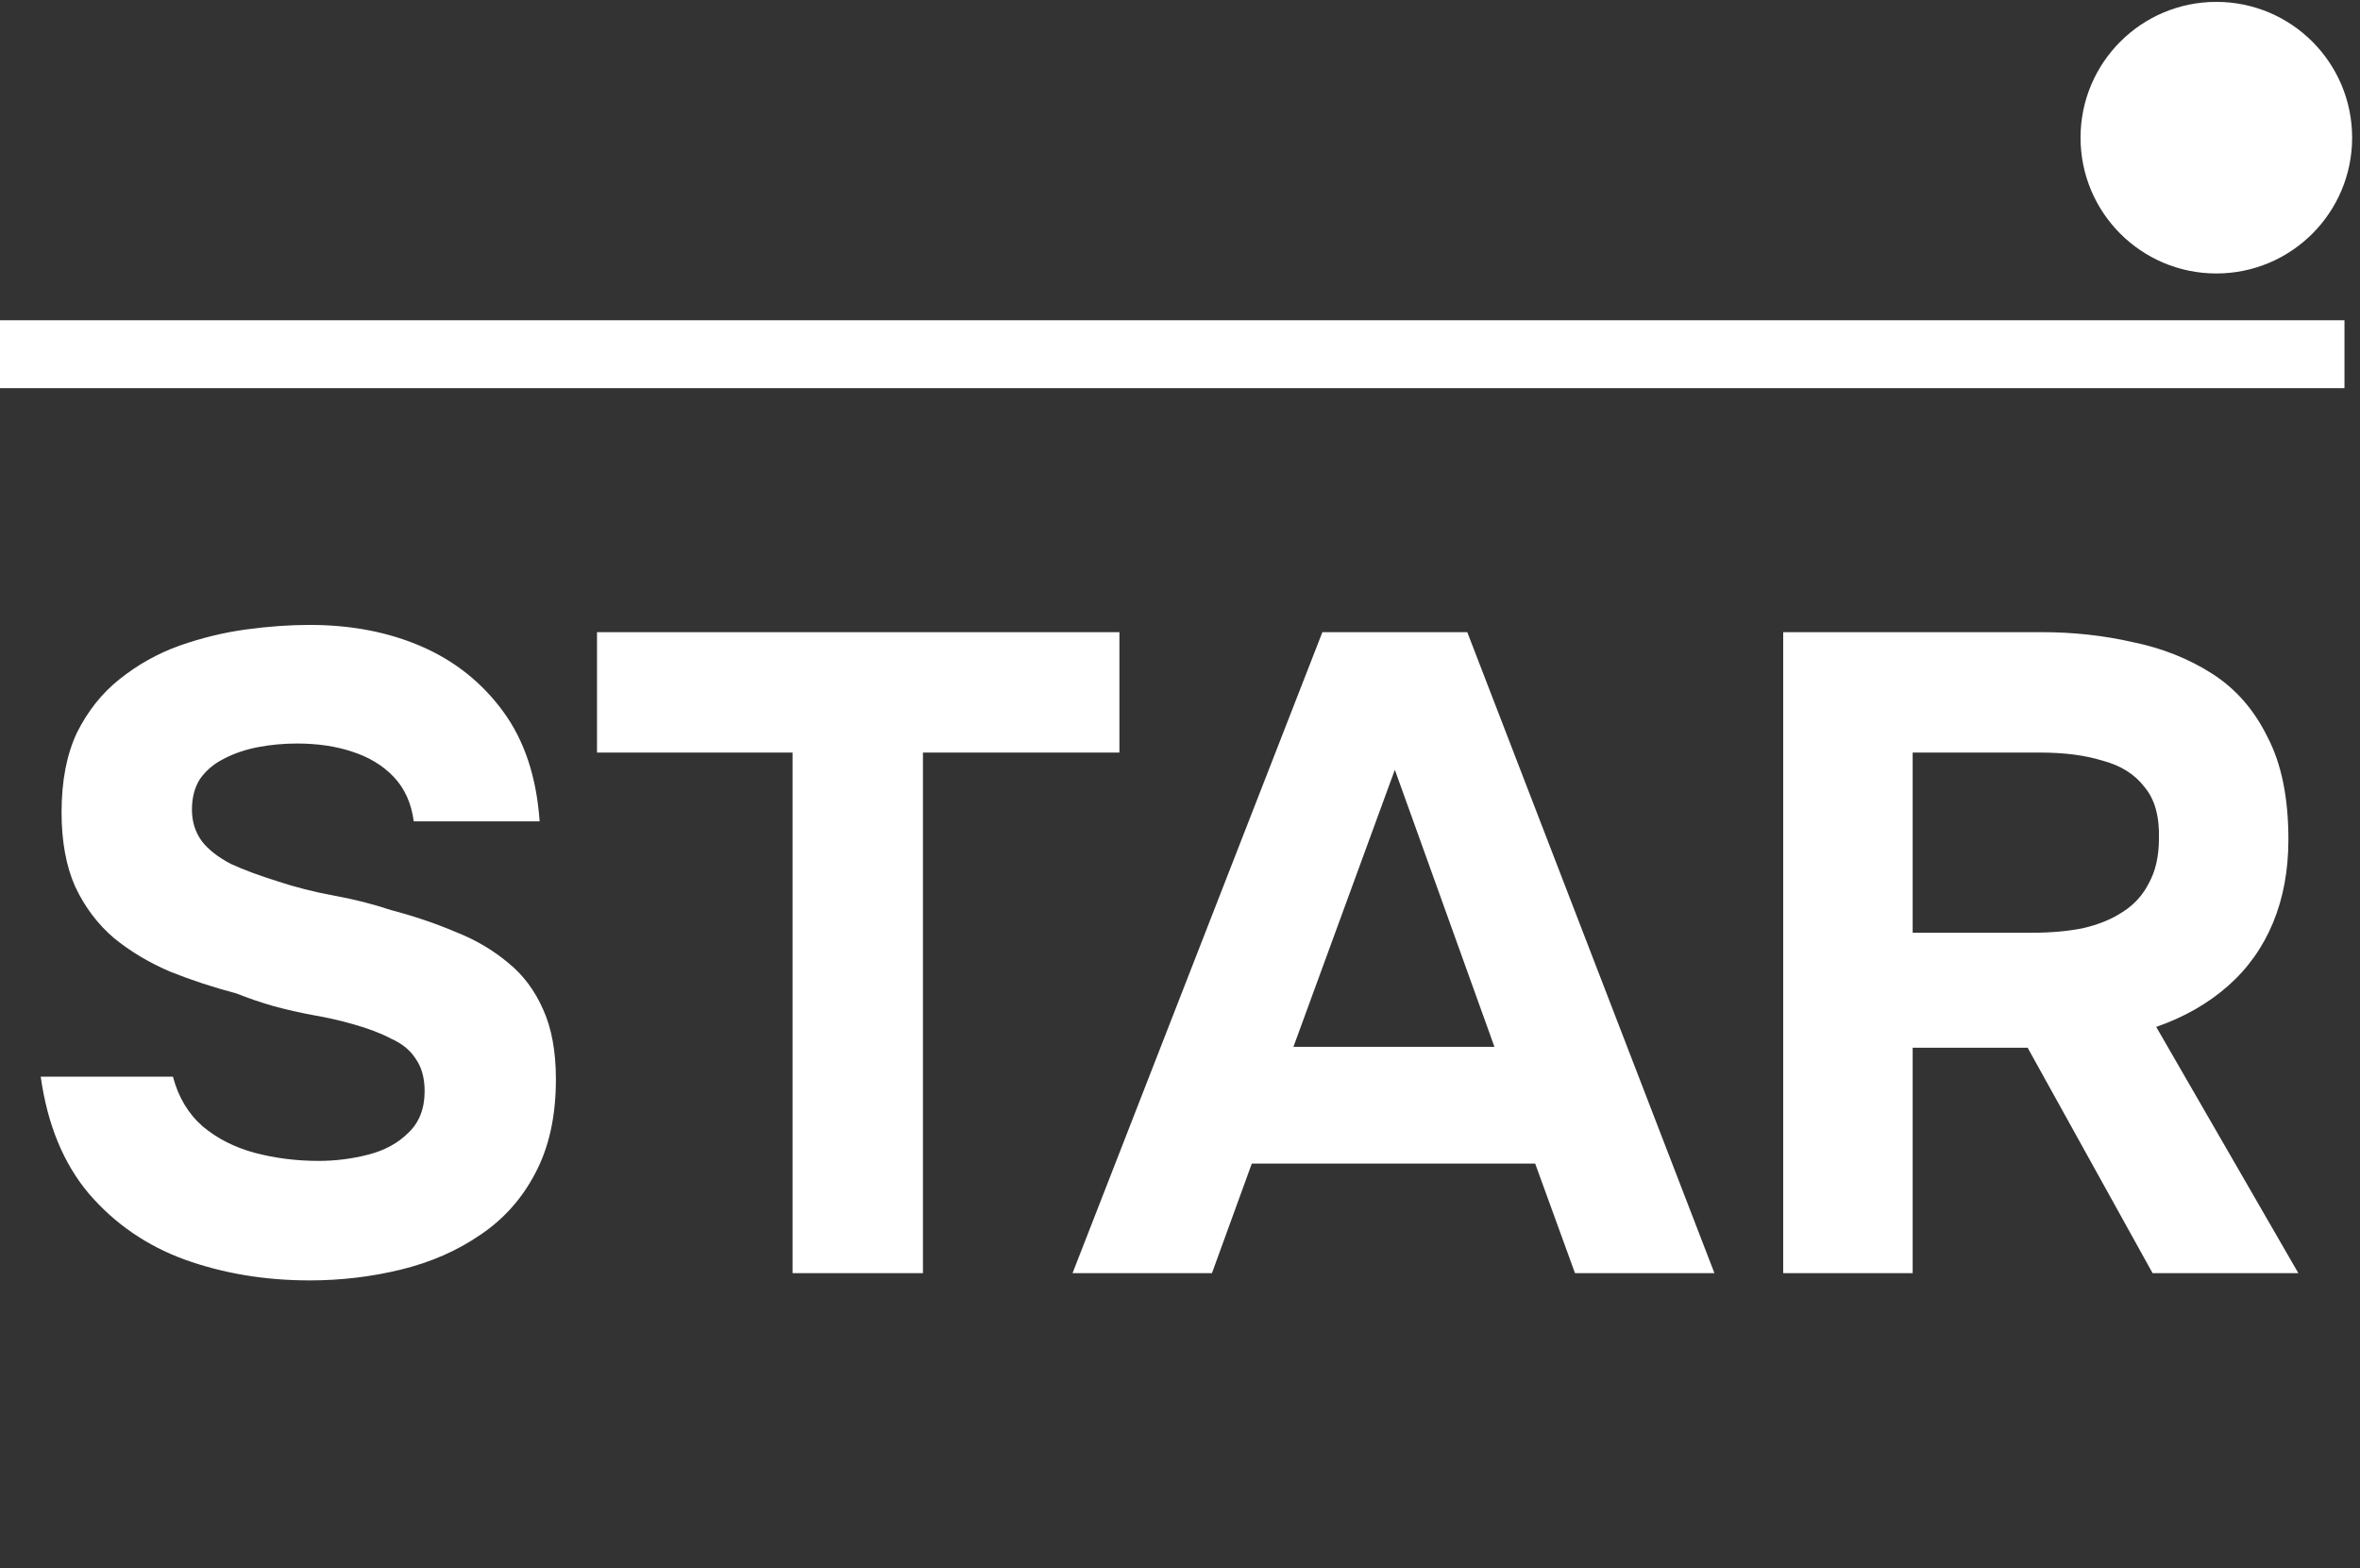
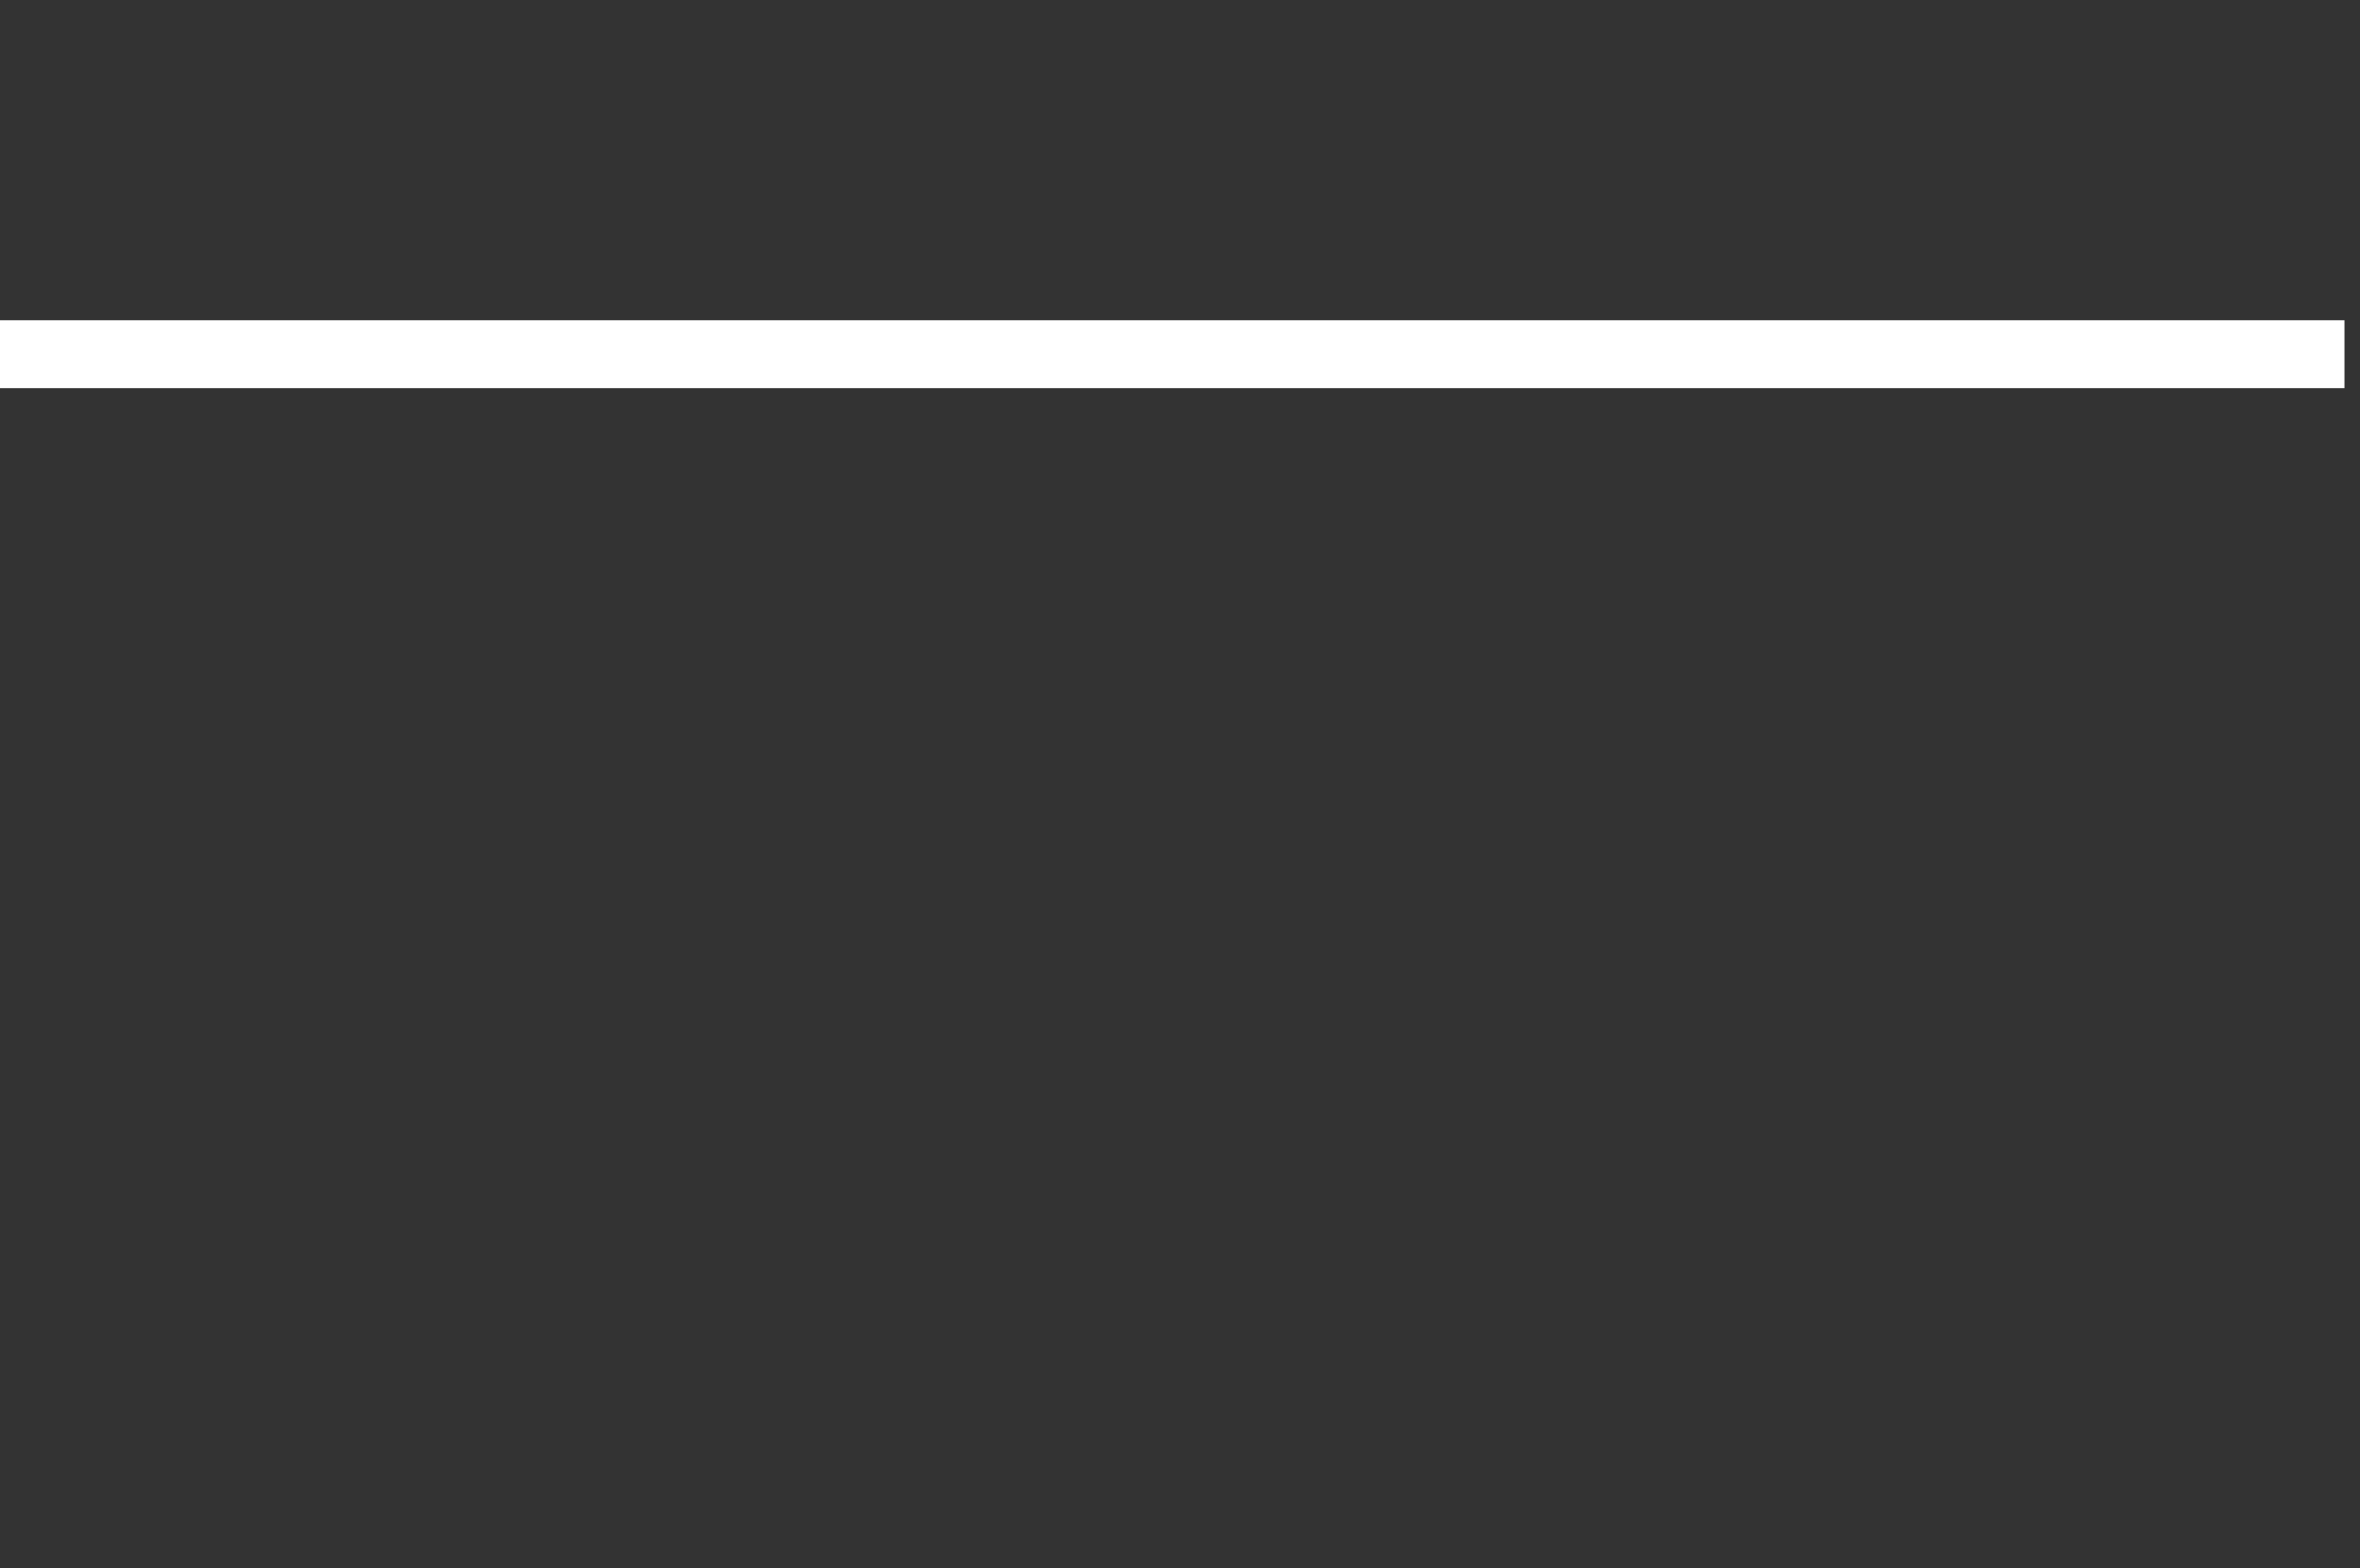
<svg xmlns="http://www.w3.org/2000/svg" width="152" height="101" viewBox="0 0 152 101" fill="none">
  <rect x="0" y="0" width="152" height="101" fill="#333333" stroke="none" />
-   <path d="M19.943 82.466C17.066 82.466 14.384 82.019 11.896 81.125C9.447 80.231 7.386 78.812 5.715 76.868C4.082 74.925 3.052 72.417 2.624 69.346H11.138C11.488 70.668 12.129 71.737 13.062 72.553C13.995 73.331 15.103 73.894 16.386 74.244C17.708 74.594 19.088 74.769 20.526 74.769C21.615 74.769 22.684 74.633 23.733 74.361C24.783 74.089 25.638 73.622 26.299 72.961C26.999 72.301 27.349 71.406 27.349 70.279C27.349 69.424 27.154 68.724 26.766 68.18C26.416 67.635 25.891 67.208 25.191 66.897C24.53 66.547 23.714 66.236 22.742 65.964C21.926 65.731 21.07 65.536 20.176 65.381C19.321 65.225 18.466 65.031 17.611 64.798C16.794 64.564 15.997 64.292 15.22 63.981C13.742 63.592 12.323 63.126 10.963 62.582C9.602 61.999 8.397 61.279 7.347 60.424C6.298 59.53 5.462 58.422 4.84 57.1C4.257 55.779 3.965 54.185 3.965 52.319C3.965 50.297 4.296 48.587 4.957 47.187C5.656 45.788 6.57 44.641 7.697 43.746C8.864 42.813 10.146 42.094 11.546 41.589C12.984 41.084 14.423 40.734 15.861 40.539C17.3 40.345 18.66 40.248 19.943 40.248C22.625 40.248 25.036 40.714 27.174 41.647C29.312 42.58 31.061 43.98 32.422 45.846C33.783 47.712 34.56 50.064 34.755 52.902H26.649C26.494 51.735 26.066 50.783 25.366 50.044C24.666 49.306 23.772 48.761 22.684 48.412C21.634 48.062 20.448 47.887 19.127 47.887C18.271 47.887 17.436 47.965 16.619 48.12C15.803 48.276 15.064 48.528 14.403 48.878C13.781 49.189 13.276 49.617 12.887 50.161C12.537 50.705 12.362 51.366 12.362 52.144C12.362 52.921 12.576 53.601 13.004 54.185C13.431 54.729 14.053 55.215 14.87 55.642C15.725 56.031 16.716 56.401 17.844 56.75C19.01 57.139 20.235 57.45 21.518 57.683C22.8 57.917 24.025 58.228 25.191 58.616C26.669 59.005 28.049 59.472 29.332 60.016C30.614 60.521 31.742 61.182 32.714 61.999C33.686 62.776 34.444 63.787 34.988 65.031C35.532 66.236 35.804 67.733 35.804 69.521C35.804 71.892 35.357 73.914 34.463 75.585C33.608 77.218 32.422 78.54 30.906 79.551C29.429 80.562 27.738 81.3 25.833 81.767C23.928 82.233 21.965 82.466 19.943 82.466ZM51.047 82V48.47H38.451V40.714H72.098V48.47H59.444V82H51.047ZM69.078 82L85.172 40.714H94.502L110.422 82H101.441L98.876 74.944H80.624L78.058 82H69.078ZM83.306 67.422H96.251L89.837 49.578L83.306 67.422ZM114.85 82V40.714H131.469C133.529 40.714 135.493 40.928 137.359 41.356C139.264 41.744 140.974 42.425 142.49 43.397C144.006 44.368 145.192 45.729 146.047 47.479C146.942 49.189 147.389 51.386 147.389 54.068C147.389 56.051 147.058 57.839 146.397 59.433C145.736 61.027 144.764 62.387 143.482 63.515C142.199 64.642 140.663 65.517 138.875 66.139L148.03 82H138.642L130.594 67.48H123.189V82H114.85ZM123.189 60.074H130.886C132.091 60.074 133.18 59.977 134.151 59.783C135.162 59.549 136.017 59.2 136.717 58.733C137.456 58.267 138.02 57.645 138.408 56.867C138.836 56.09 139.05 55.137 139.05 54.01C139.089 52.571 138.778 51.463 138.117 50.686C137.495 49.869 136.601 49.306 135.434 48.995C134.307 48.645 132.966 48.47 131.411 48.47H123.189V60.074Z" fill="white" />
  <line y1="22.813" x2="151" y2="22.813" stroke="white" stroke-width="4.373" />
-   <circle cx="142.747" cy="8.867" r="6.56" fill="white" stroke="white" stroke-width="4.373" />
</svg>